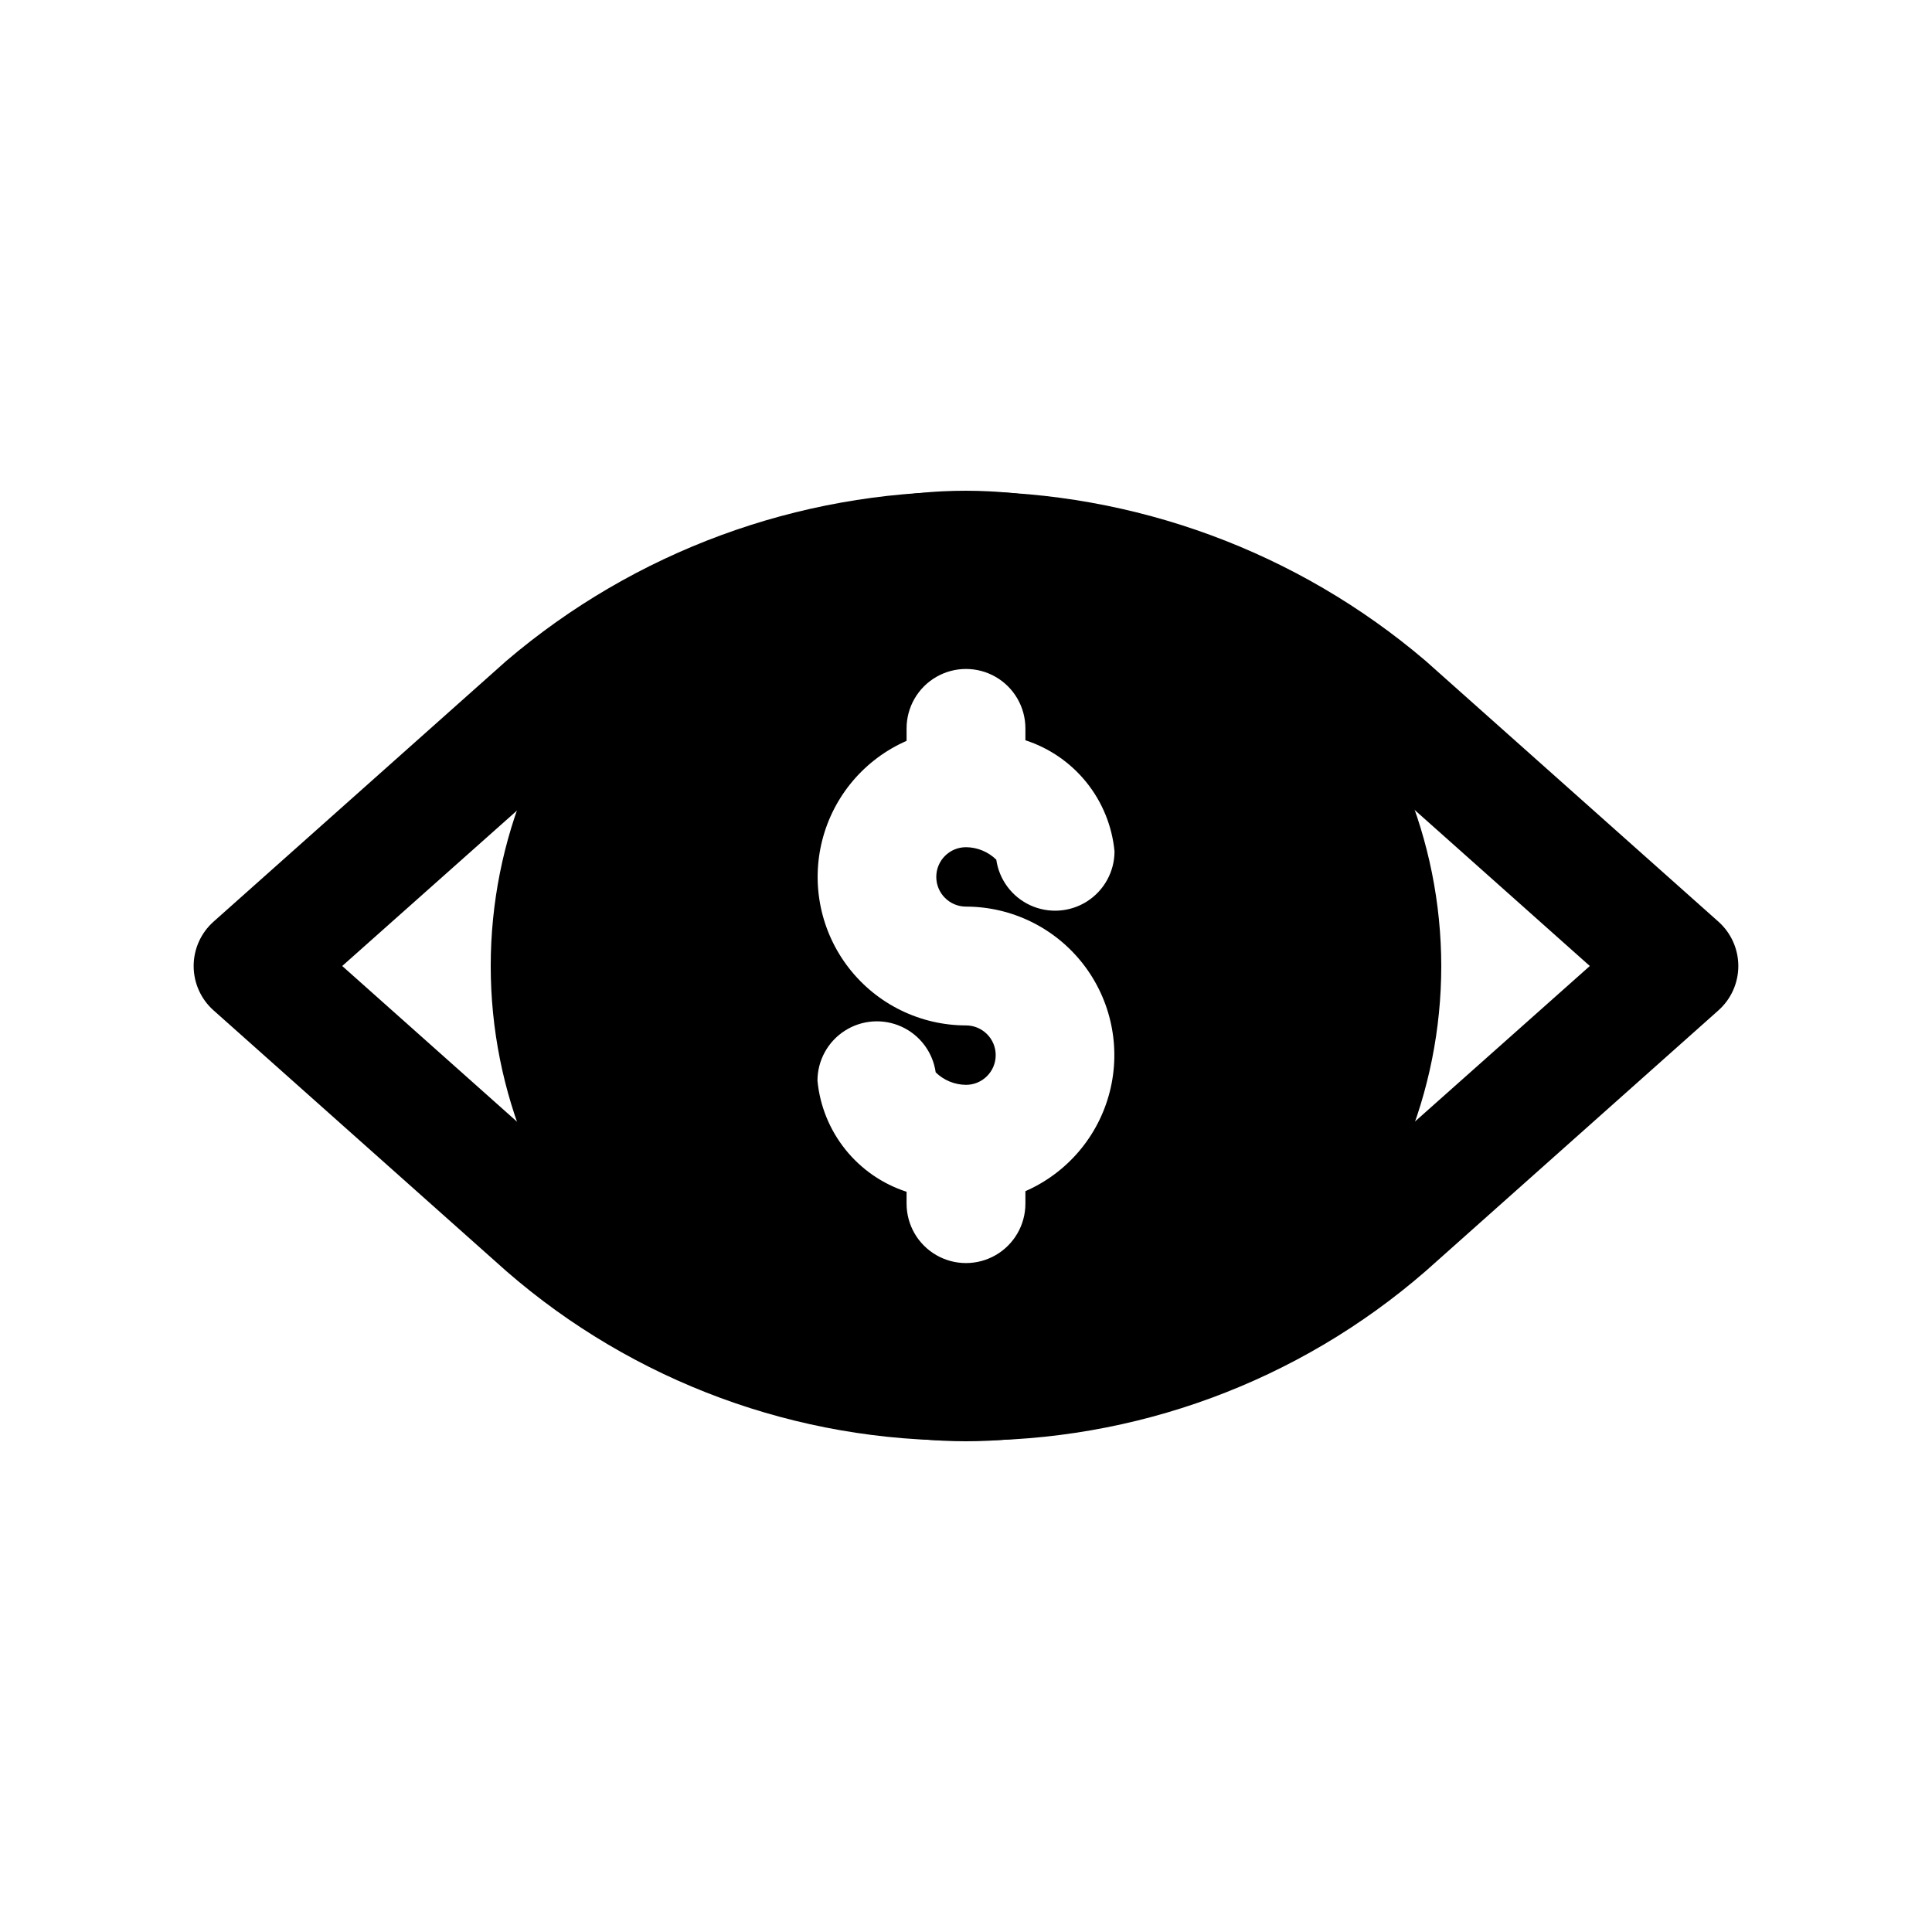
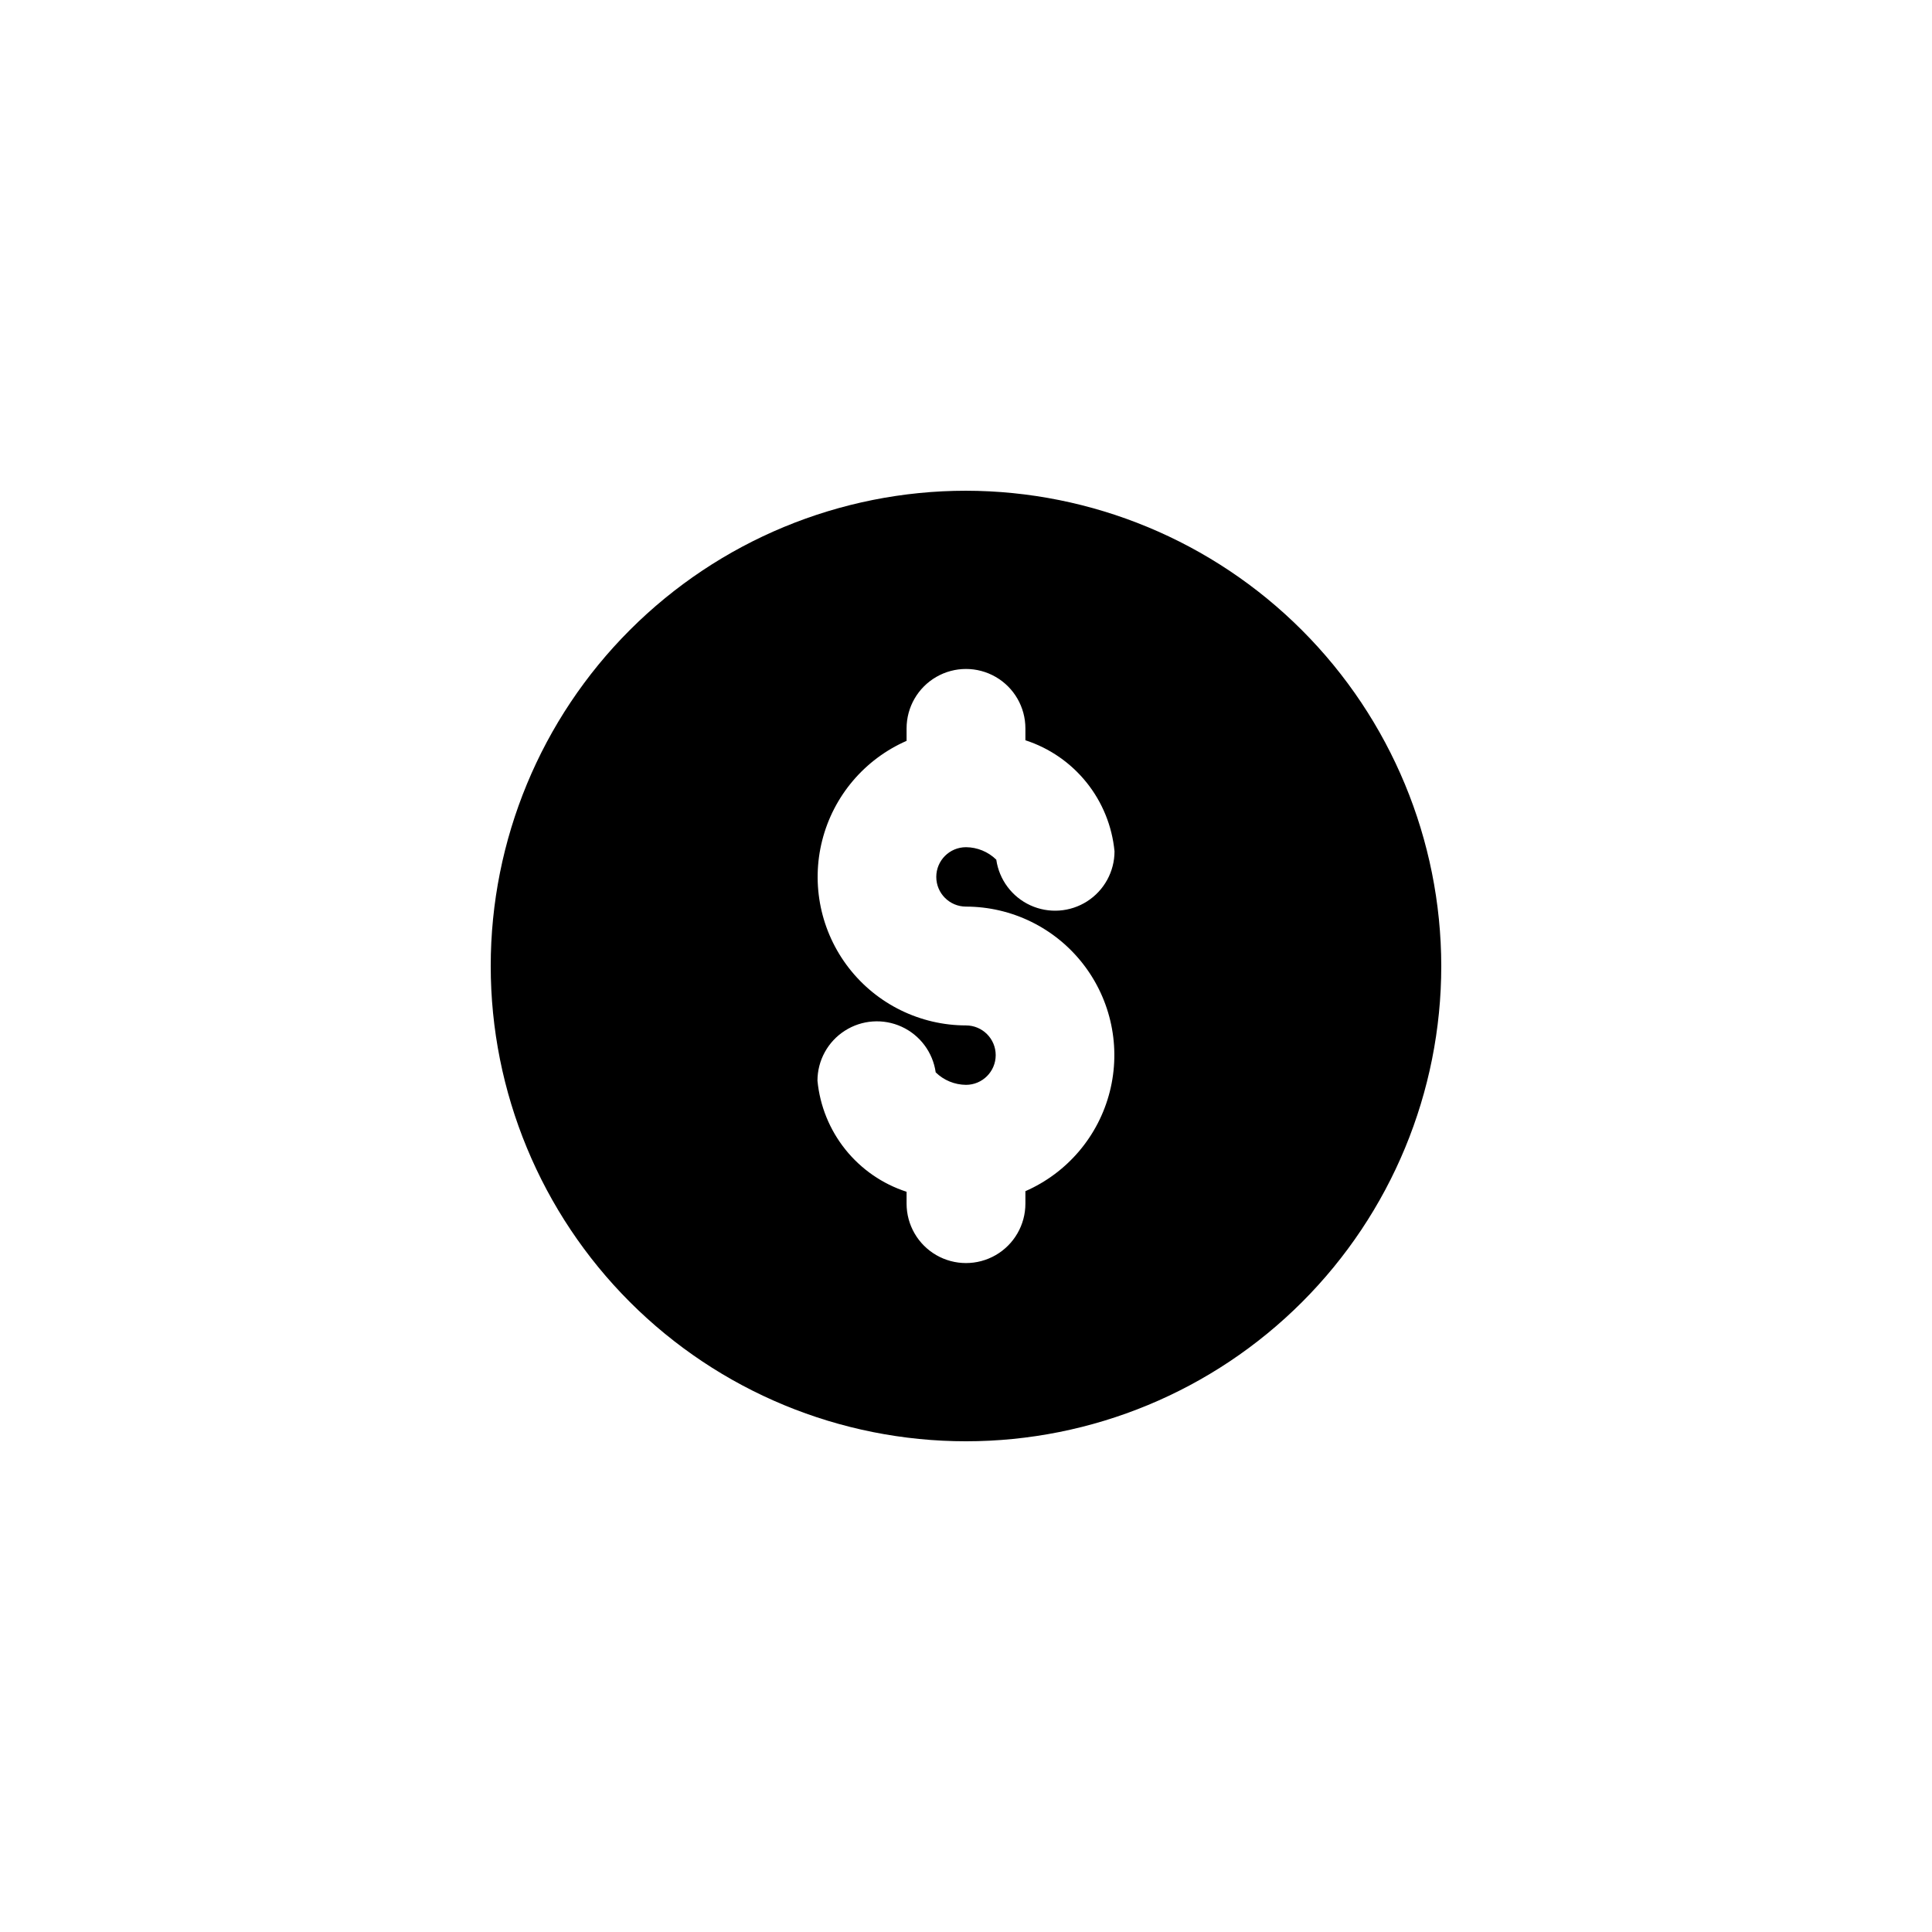
<svg xmlns="http://www.w3.org/2000/svg" fill="#000000" width="800px" height="800px" version="1.1" viewBox="144 144 512 512">
  <g>
-     <path d="m400 525.75c-44.723 0.438-88.051-15.523-121.8-44.871l-77.602-69.117c-3.359-2.984-5.277-7.266-5.277-11.758 0-4.496 1.918-8.773 5.277-11.762l77.602-69.117c33.973-28.961 77.152-44.871 121.8-44.871 44.641 0 87.824 15.91 121.79 44.871l77.602 69.117h0.004c3.356 2.988 5.277 7.266 5.277 11.762 0 4.492-1.922 8.773-5.277 11.758l-77.602 69.117h-0.004c-33.754 29.332-77.078 45.293-121.79 44.871zm-165.31-125.75 64.41 57.371h-0.004c28.133 23.984 63.891 37.16 100.86 37.16 36.965 0 72.723-13.176 100.86-37.16l64.504-57.371-64.41-57.371c-28.129-23.988-63.887-37.164-100.86-37.164s-72.727 13.176-100.86 37.164z" />
    <path d="m400 274.05c-33.406 0-65.441 13.27-89.062 36.891s-36.891 55.656-36.891 89.062c0 33.402 13.27 65.441 36.891 89.059 23.621 23.621 55.656 36.891 89.062 36.891 33.402 0 65.441-13.27 89.059-36.891 23.621-23.617 36.891-55.656 36.891-89.059-0.043-33.391-13.328-65.402-36.941-89.012-23.609-23.613-55.617-36.895-89.008-36.941zm0 110.21c12.137 0.016 23.59 5.629 31.035 15.215 7.449 9.586 10.055 22.074 7.066 33.836-2.988 11.766-11.238 21.492-22.359 26.363v3.309c0 5.621-3 10.82-7.871 13.633s-10.875 2.812-15.746 0-7.871-8.012-7.871-13.633v-3.152c-6.379-2.066-12.012-5.957-16.207-11.188-4.195-5.234-6.773-11.578-7.41-18.254 0.008-5.356 2.738-10.344 7.25-13.234 4.508-2.894 10.184-3.293 15.055-1.062 4.871 2.234 8.273 6.789 9.027 12.094 2.148 2.102 5.027 3.285 8.031 3.309 4.348 0 7.871-3.527 7.871-7.875 0-4.348-3.523-7.871-7.871-7.871-12.141-0.016-23.594-5.629-31.039-15.215-7.445-9.586-10.055-22.07-7.062-33.836 2.988-11.766 11.238-21.492 22.355-26.363v-3.305c0-5.625 3-10.824 7.871-13.637s10.875-2.812 15.746 0 7.871 8.012 7.871 13.637v3.148c6.379 2.07 12.012 5.961 16.207 11.191 4.199 5.231 6.773 11.574 7.41 18.25-0.008 5.359-2.738 10.344-7.246 13.238-4.512 2.891-10.184 3.289-15.055 1.059-4.871-2.234-8.273-6.789-9.031-12.094-2.148-2.098-5.023-3.285-8.027-3.305-4.348 0-7.875 3.523-7.875 7.871 0 4.348 3.527 7.871 7.875 7.871z" />
  </g>
</svg>